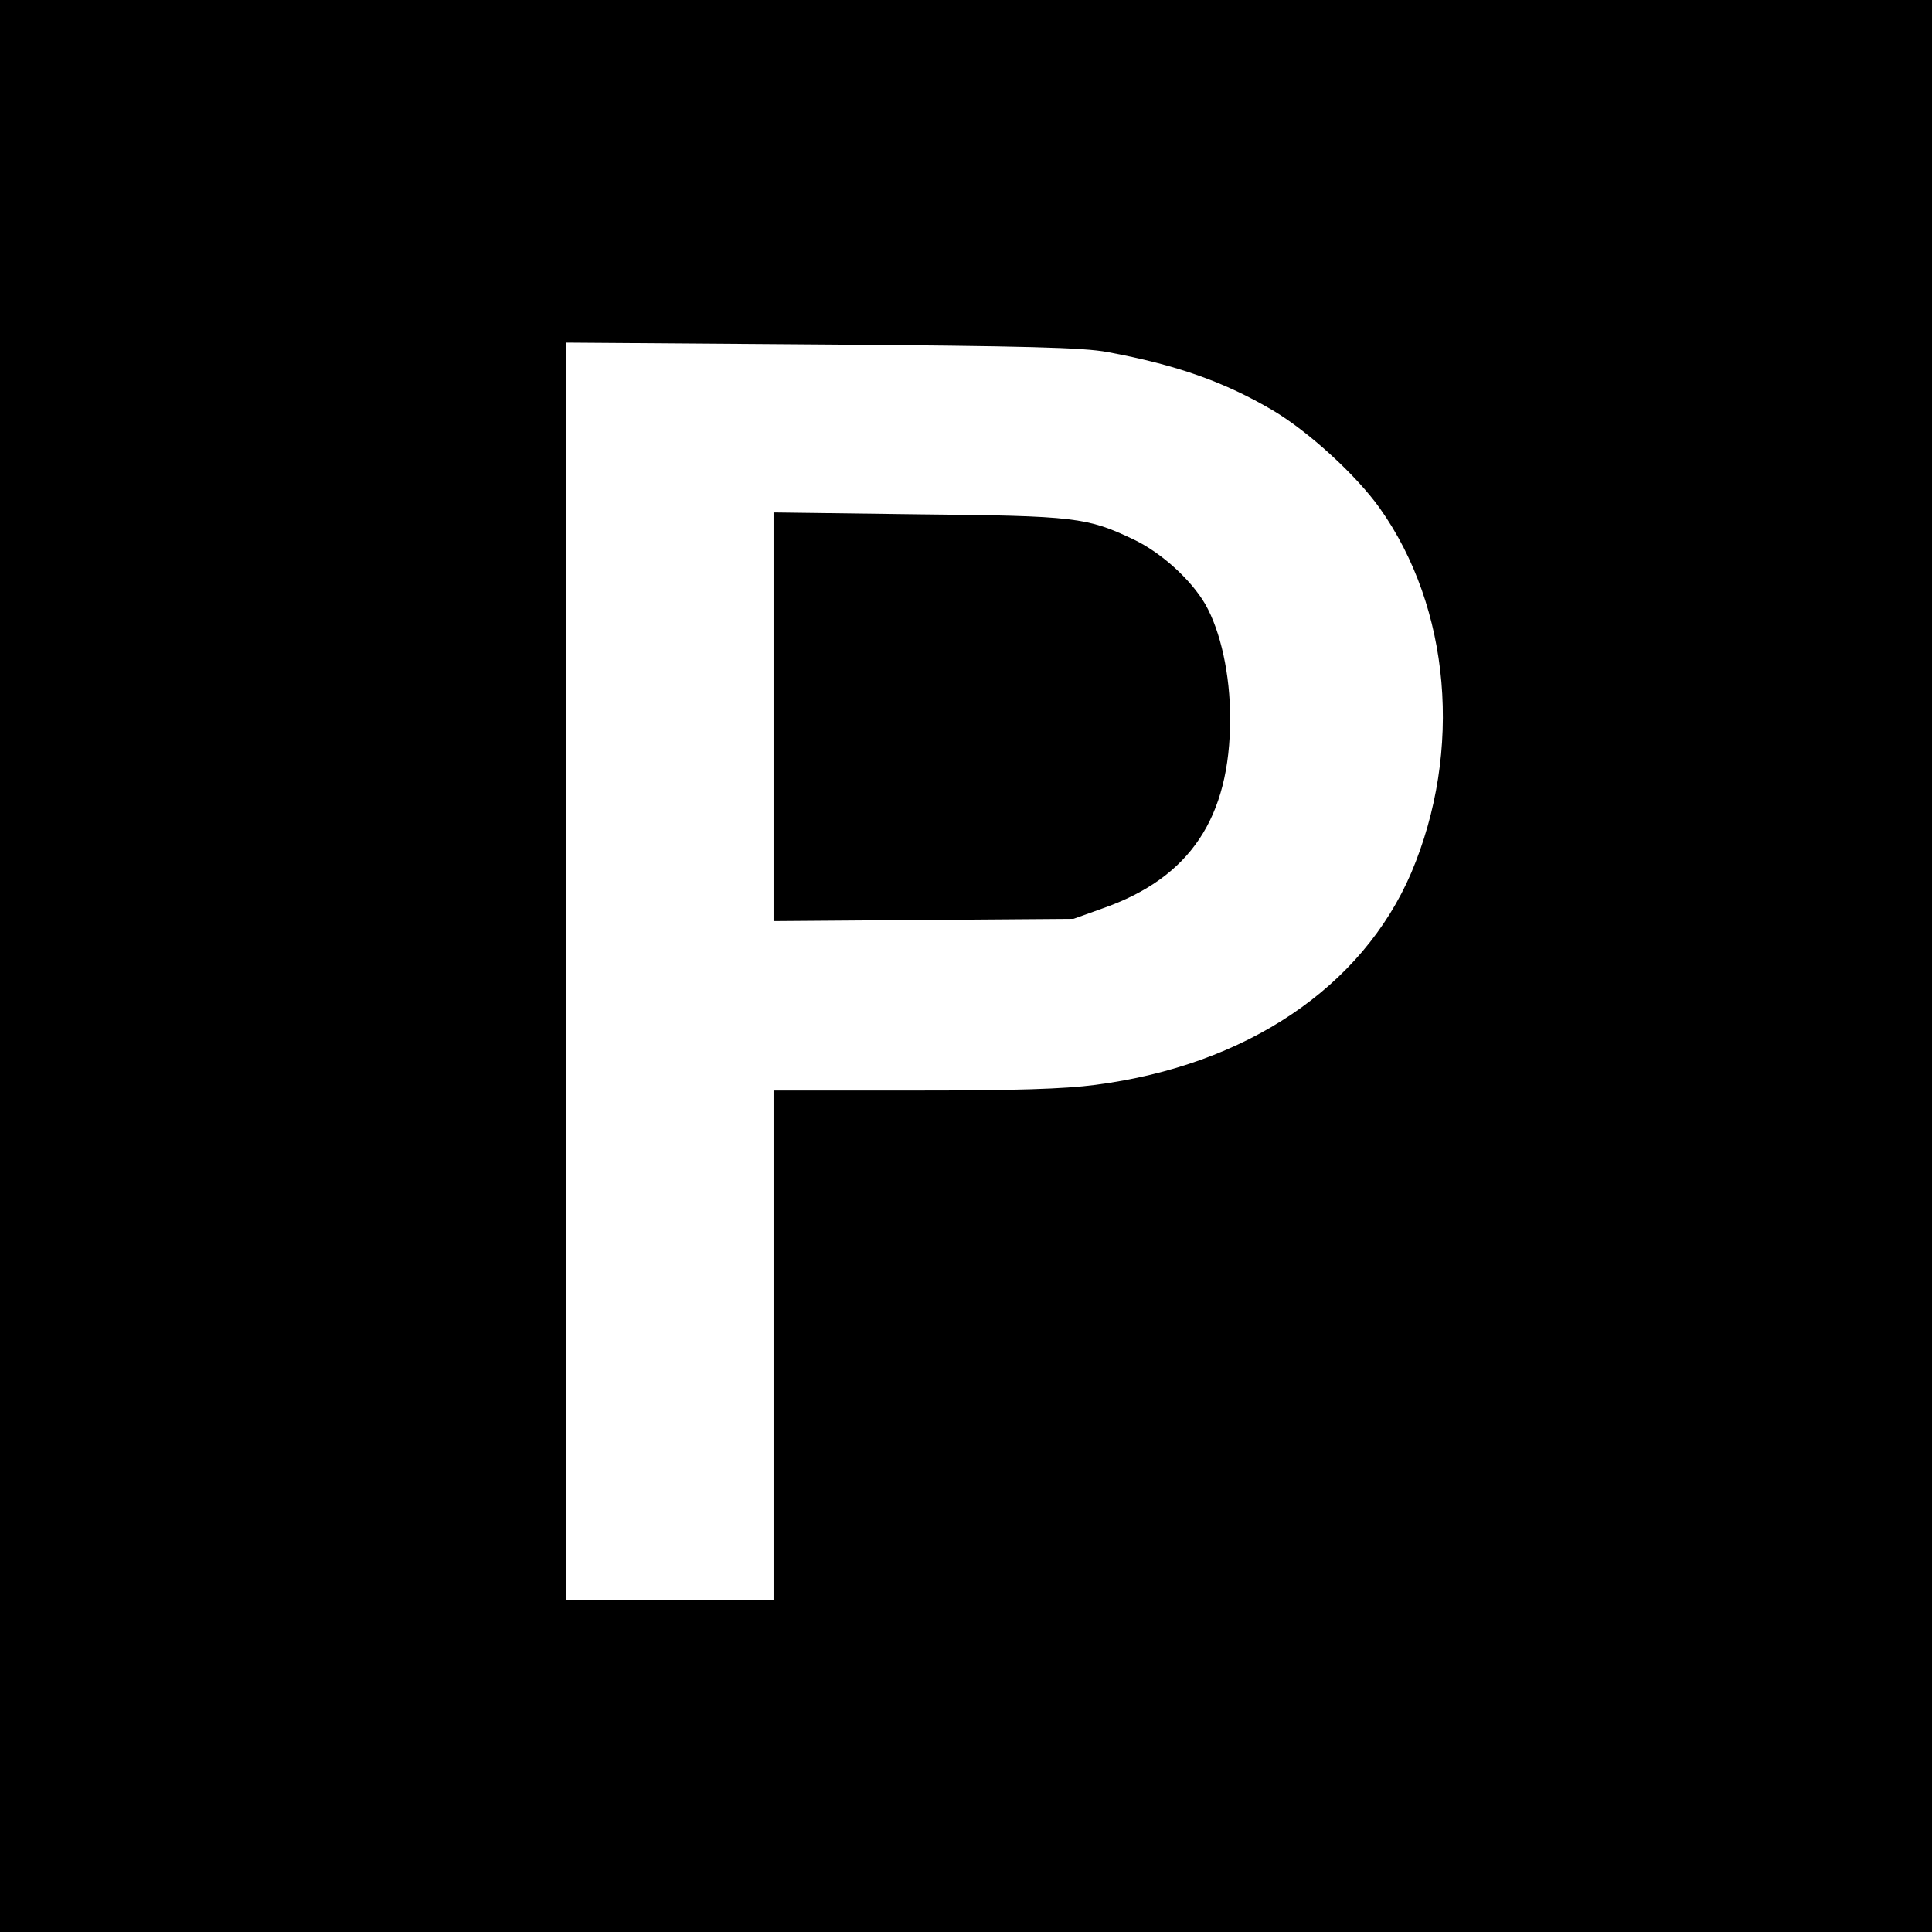
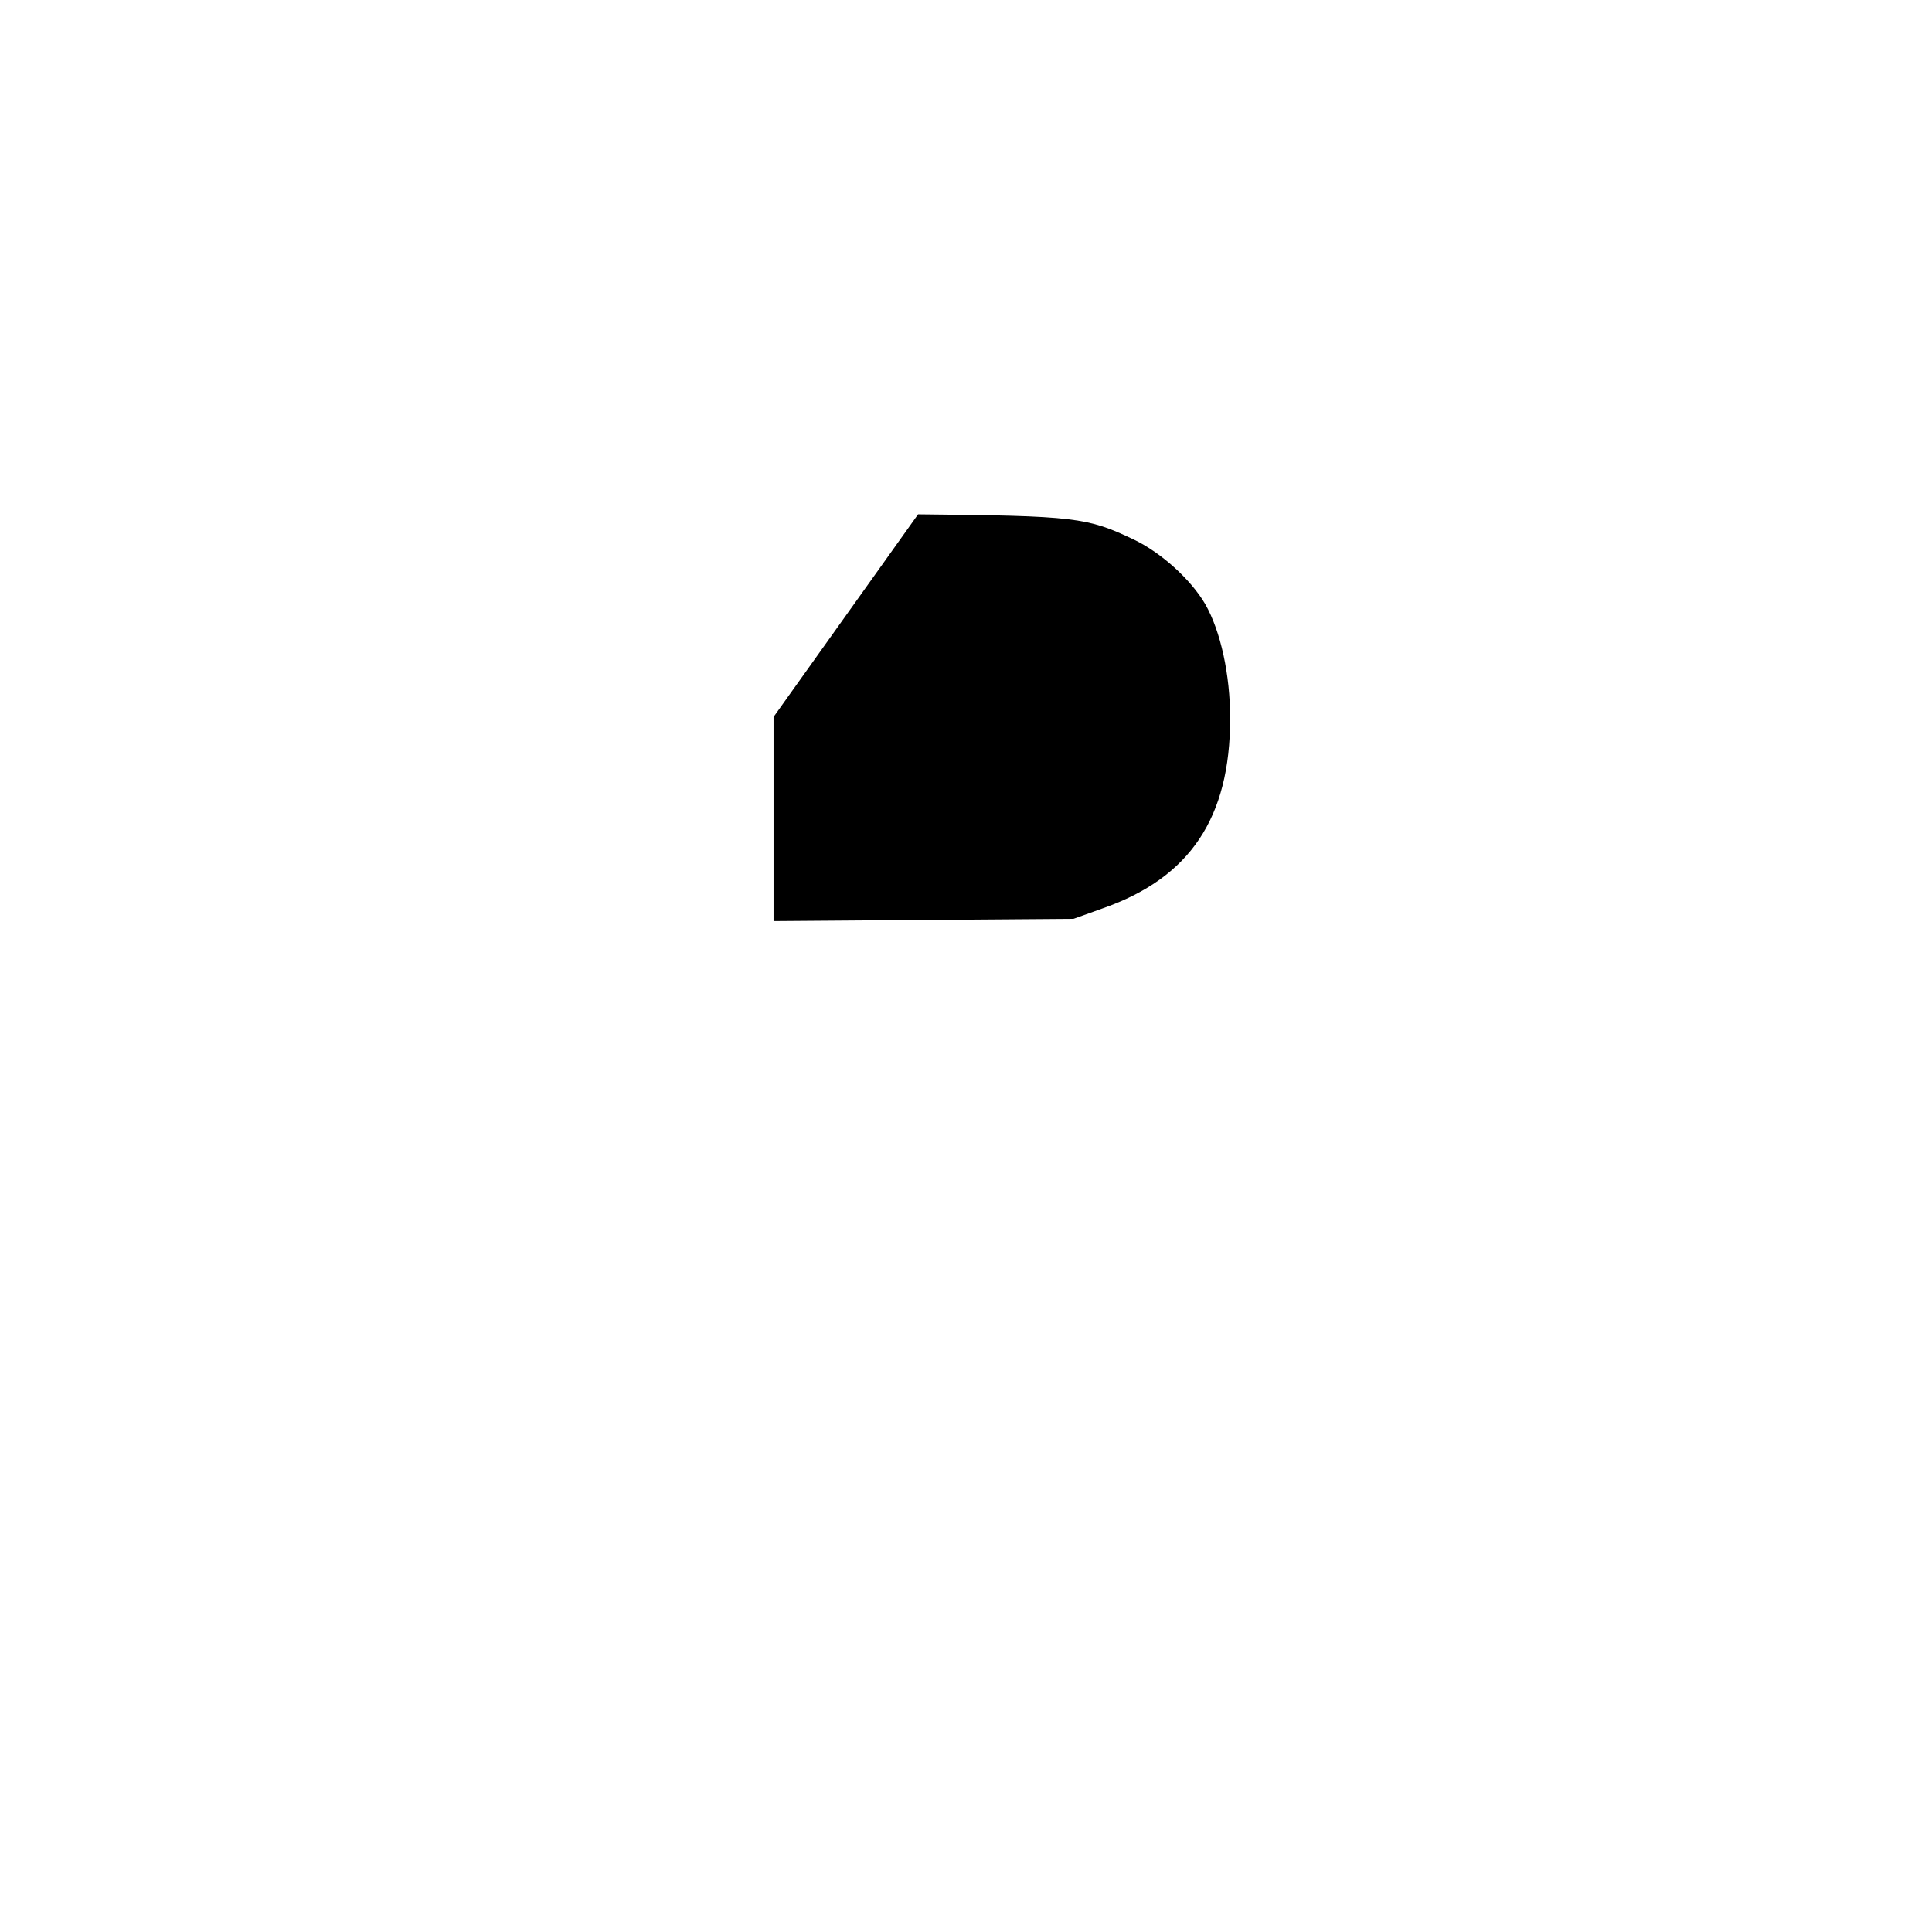
<svg xmlns="http://www.w3.org/2000/svg" version="1.0" width="512pt" height="512pt" viewBox="0 0 512 512" preserveAspectRatio="xMidYMid meet">
  <g transform="translate(0,512) scale(0.1,-0.1)" fill="#000000" stroke="none">
-     <path d="M0 2560 l0 -2560 2560 0 2560 0 0 2560 0 2560 -2560 0 -2560 0 0 -2560z m2935 1627 c183 -34 310 -79 439 -155 94 -56 220 -171 282 -258 188 -264 221 -644 84 -967 -130 -303 -437 -510 -837 -562 -83 -11 -213 -15 -484 -15 l-369 0 0 -675 0 -675 -275 0 -275 0 0 1666 0 1666 678 -5 c545 -4 693 -8 757 -20z" />
-     <path d="M2050 3220 l0 -541 398 3 397 3 78 28 c231 81 337 240 337 503 0 116 -25 231 -66 303 -38 65 -116 136 -189 171 -124 59 -154 63 -572 67 l-383 5 0 -542z" />
+     <path d="M2050 3220 l0 -541 398 3 397 3 78 28 c231 81 337 240 337 503 0 116 -25 231 -66 303 -38 65 -116 136 -189 171 -124 59 -154 63 -572 67 z" />
  </g>
</svg>